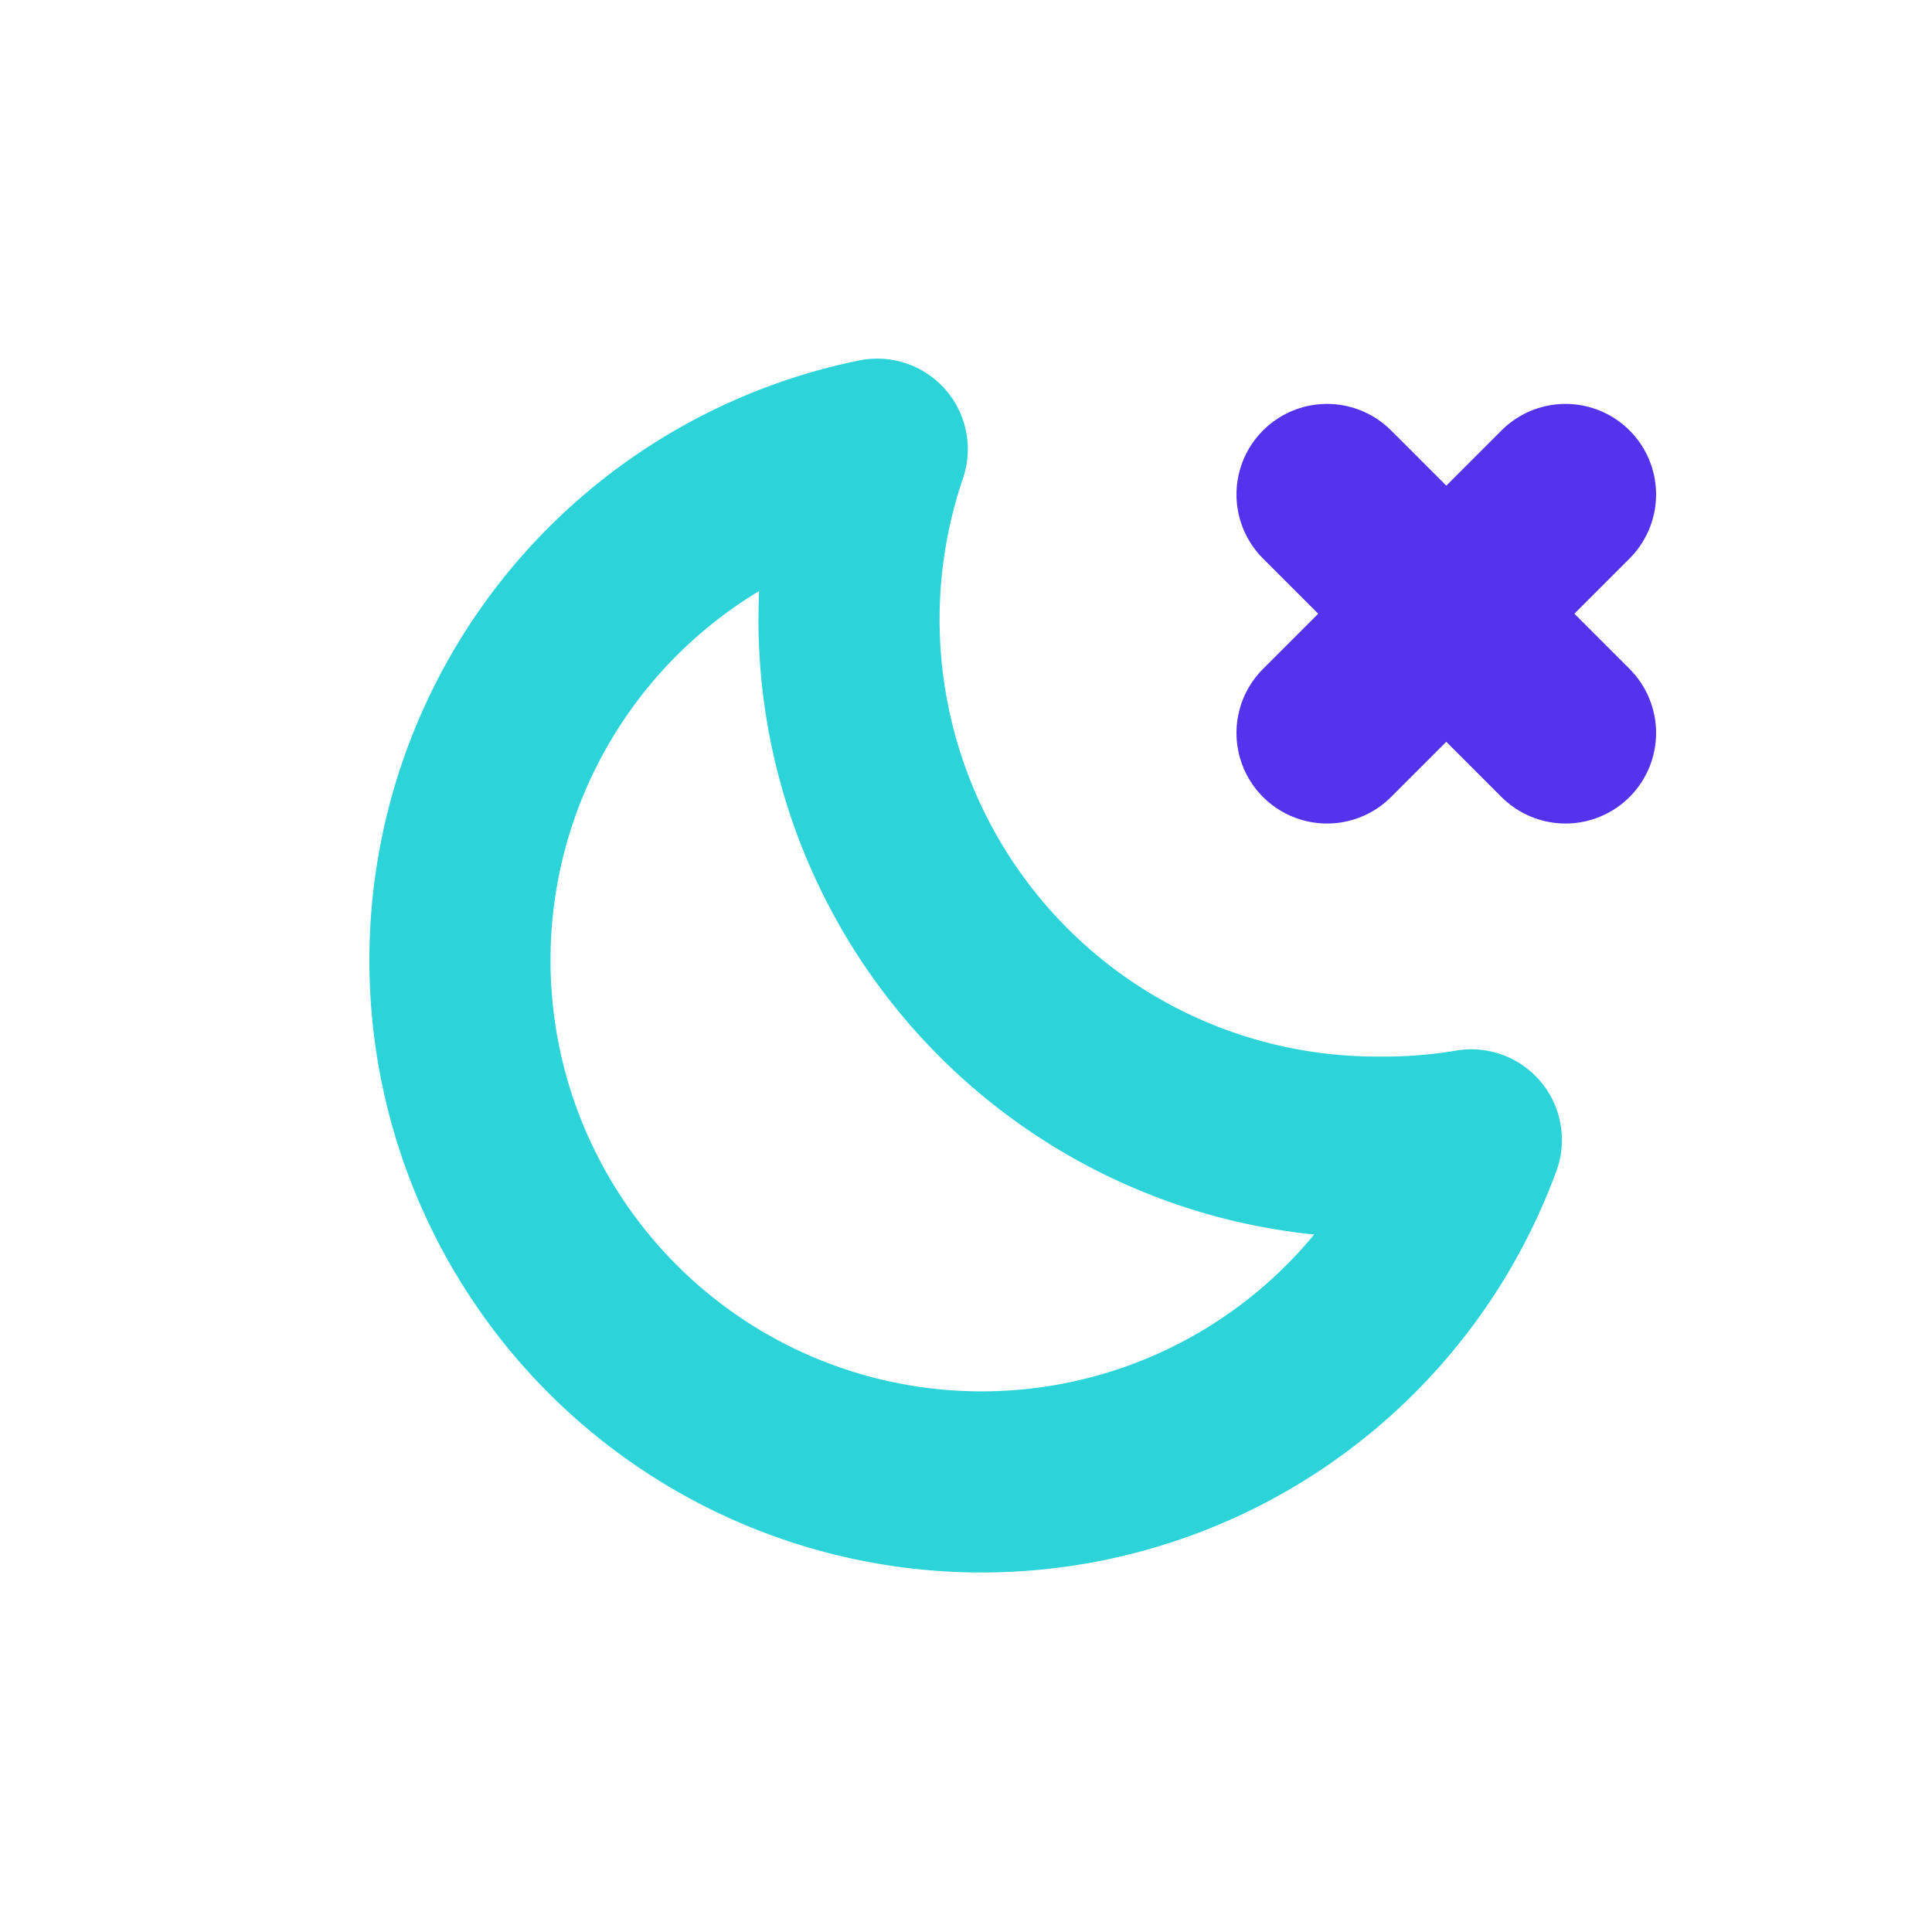
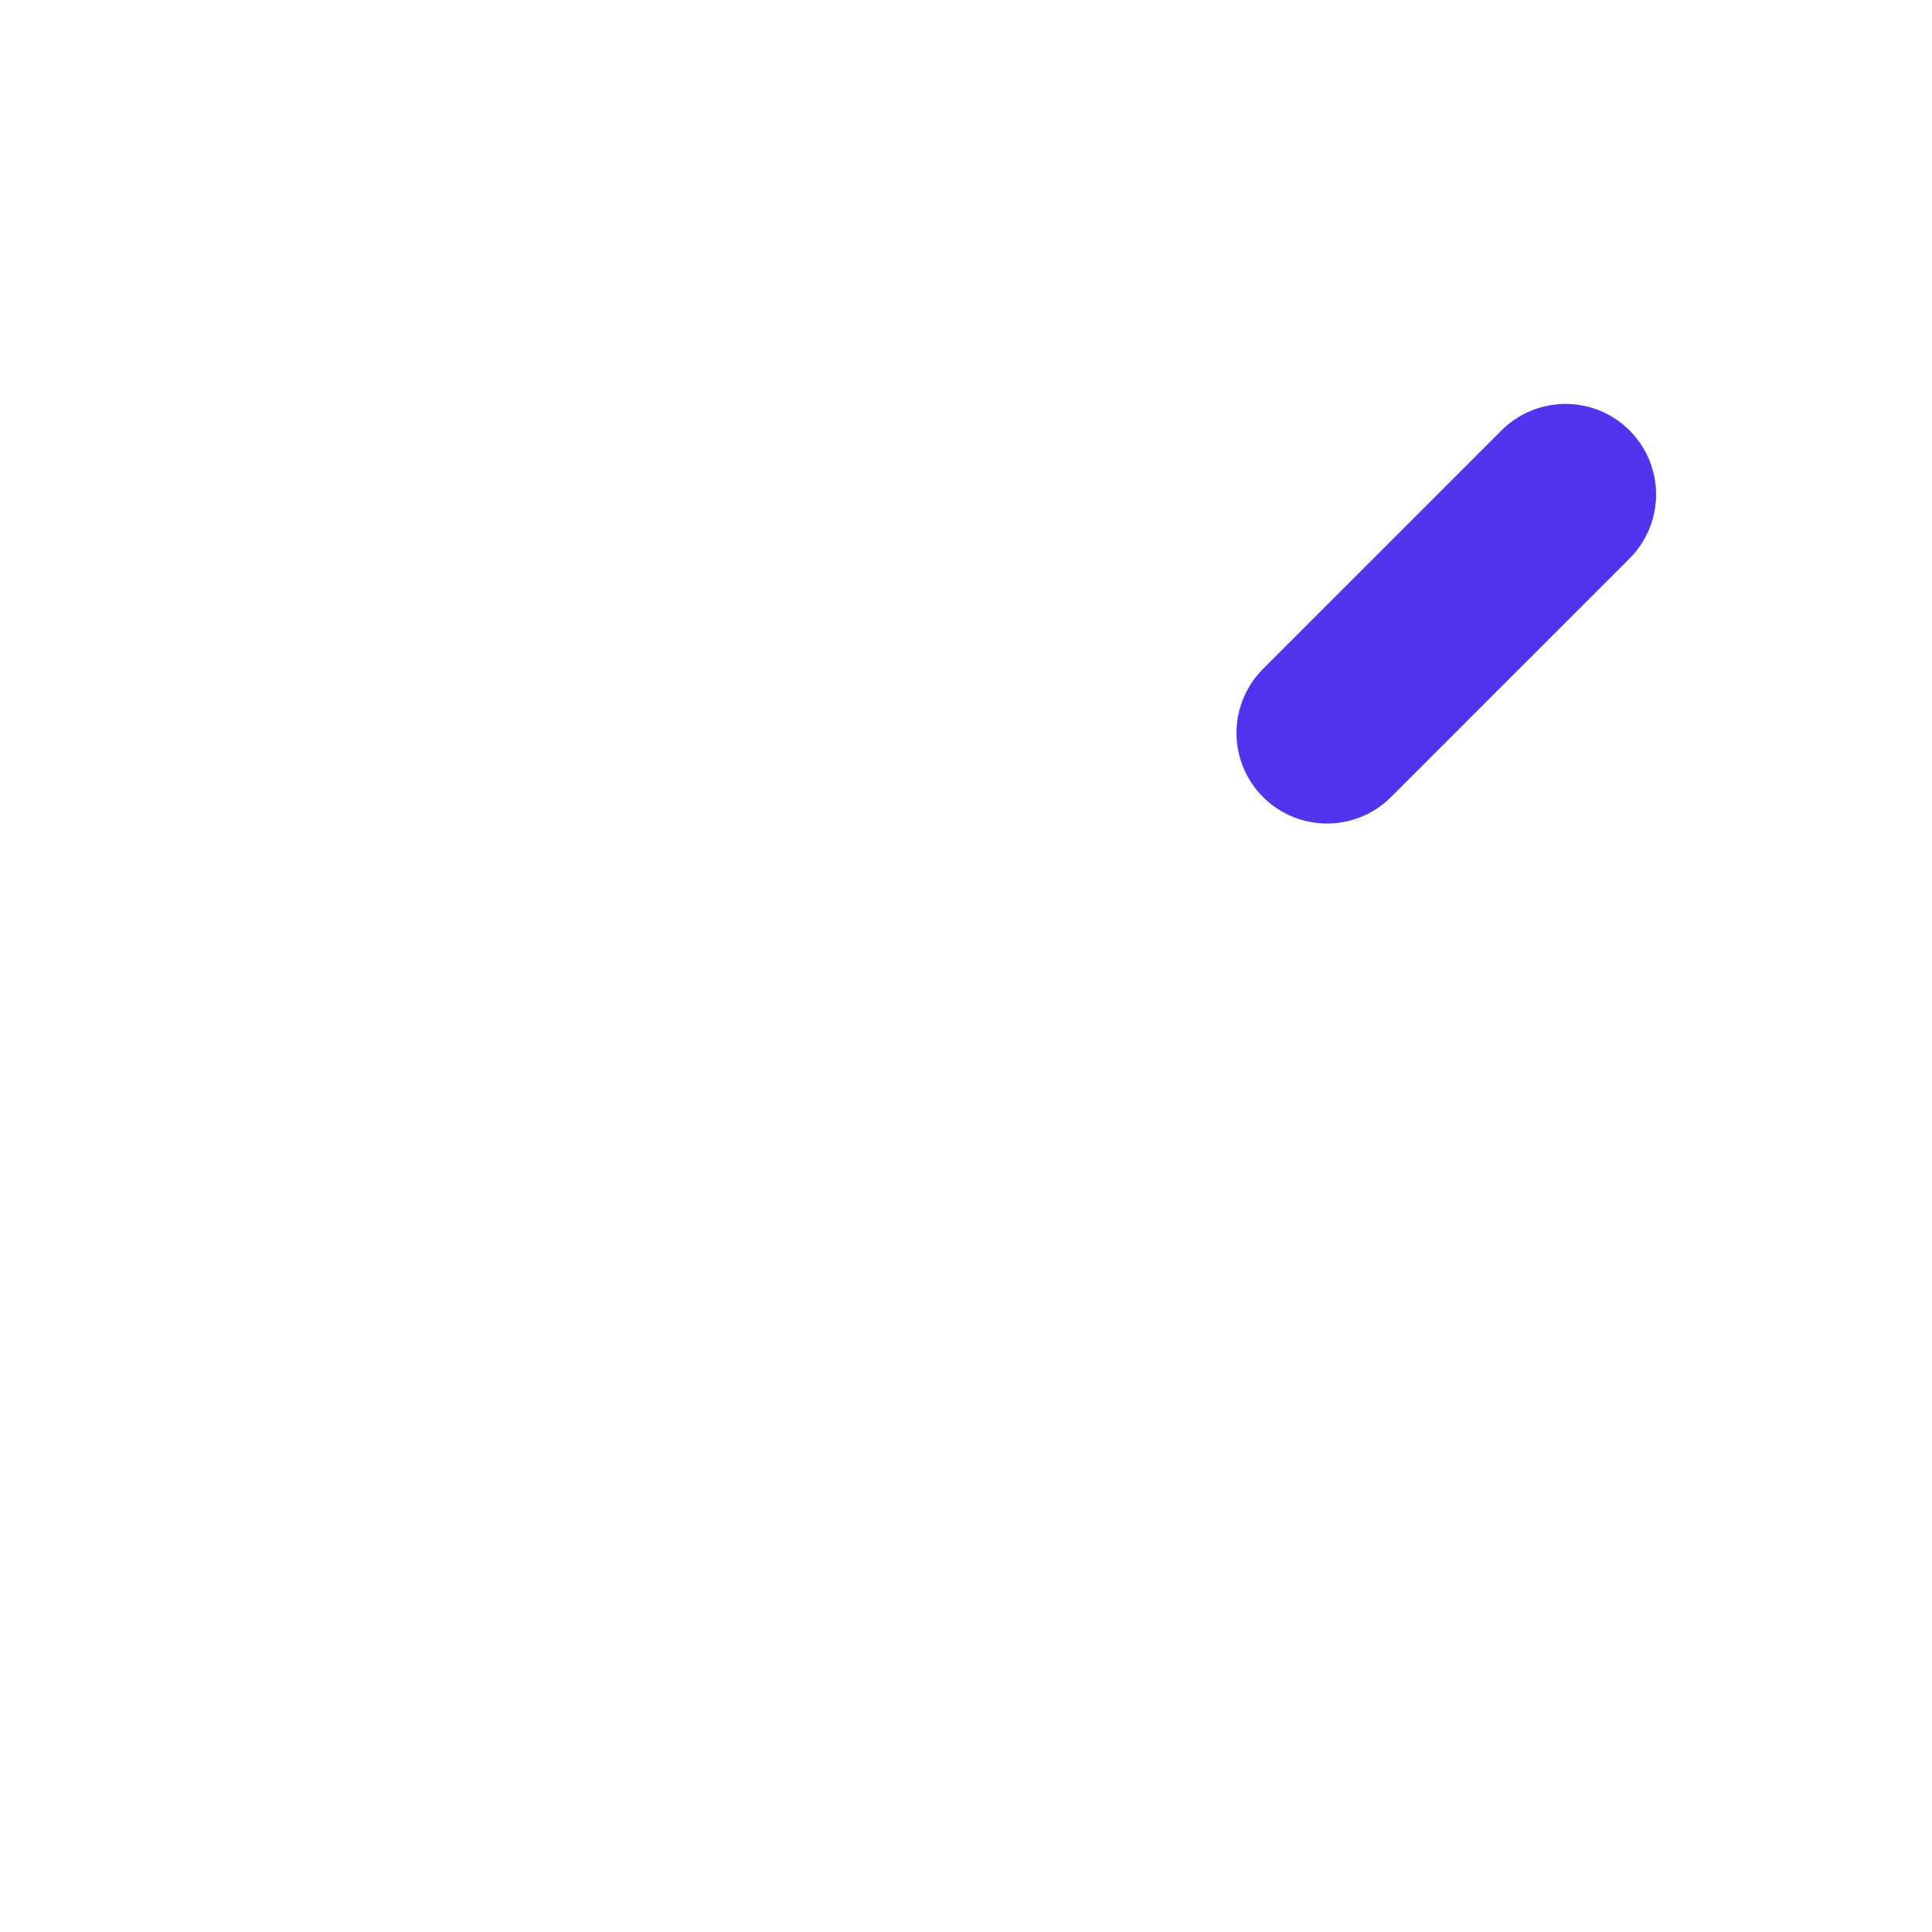
<svg xmlns="http://www.w3.org/2000/svg" width="32" height="32" viewBox="0 0 32 32">
  <title>features-247</title>
  <g style="isolation: isolate">
    <g id="52649d5c-9332-4aca-be54-6443de851aff" data-name="figures and interactions">
-       <path d="M22.81,19A8.74,8.74,0,0,1,14.53,7.44a8.64,8.64,0,1,0,9.84,11.44A8.77,8.77,0,0,1,22.81,19Z" style="fill: none;stroke: #2cd4d9;stroke-linecap: round;stroke-linejoin: round;stroke-width: 3px;mix-blend-mode: multiply" />
-       <line x1="21.98" y1="8.19" x2="25.93" y2="12.14" style="fill: none;stroke: #5333ed;stroke-linecap: round;stroke-linejoin: round;stroke-width: 3px" />
      <line x1="21.98" y1="12.14" x2="25.93" y2="8.19" style="fill: none;stroke: #5333ed;stroke-linecap: round;stroke-linejoin: round;stroke-width: 3px" />
    </g>
  </g>
</svg>